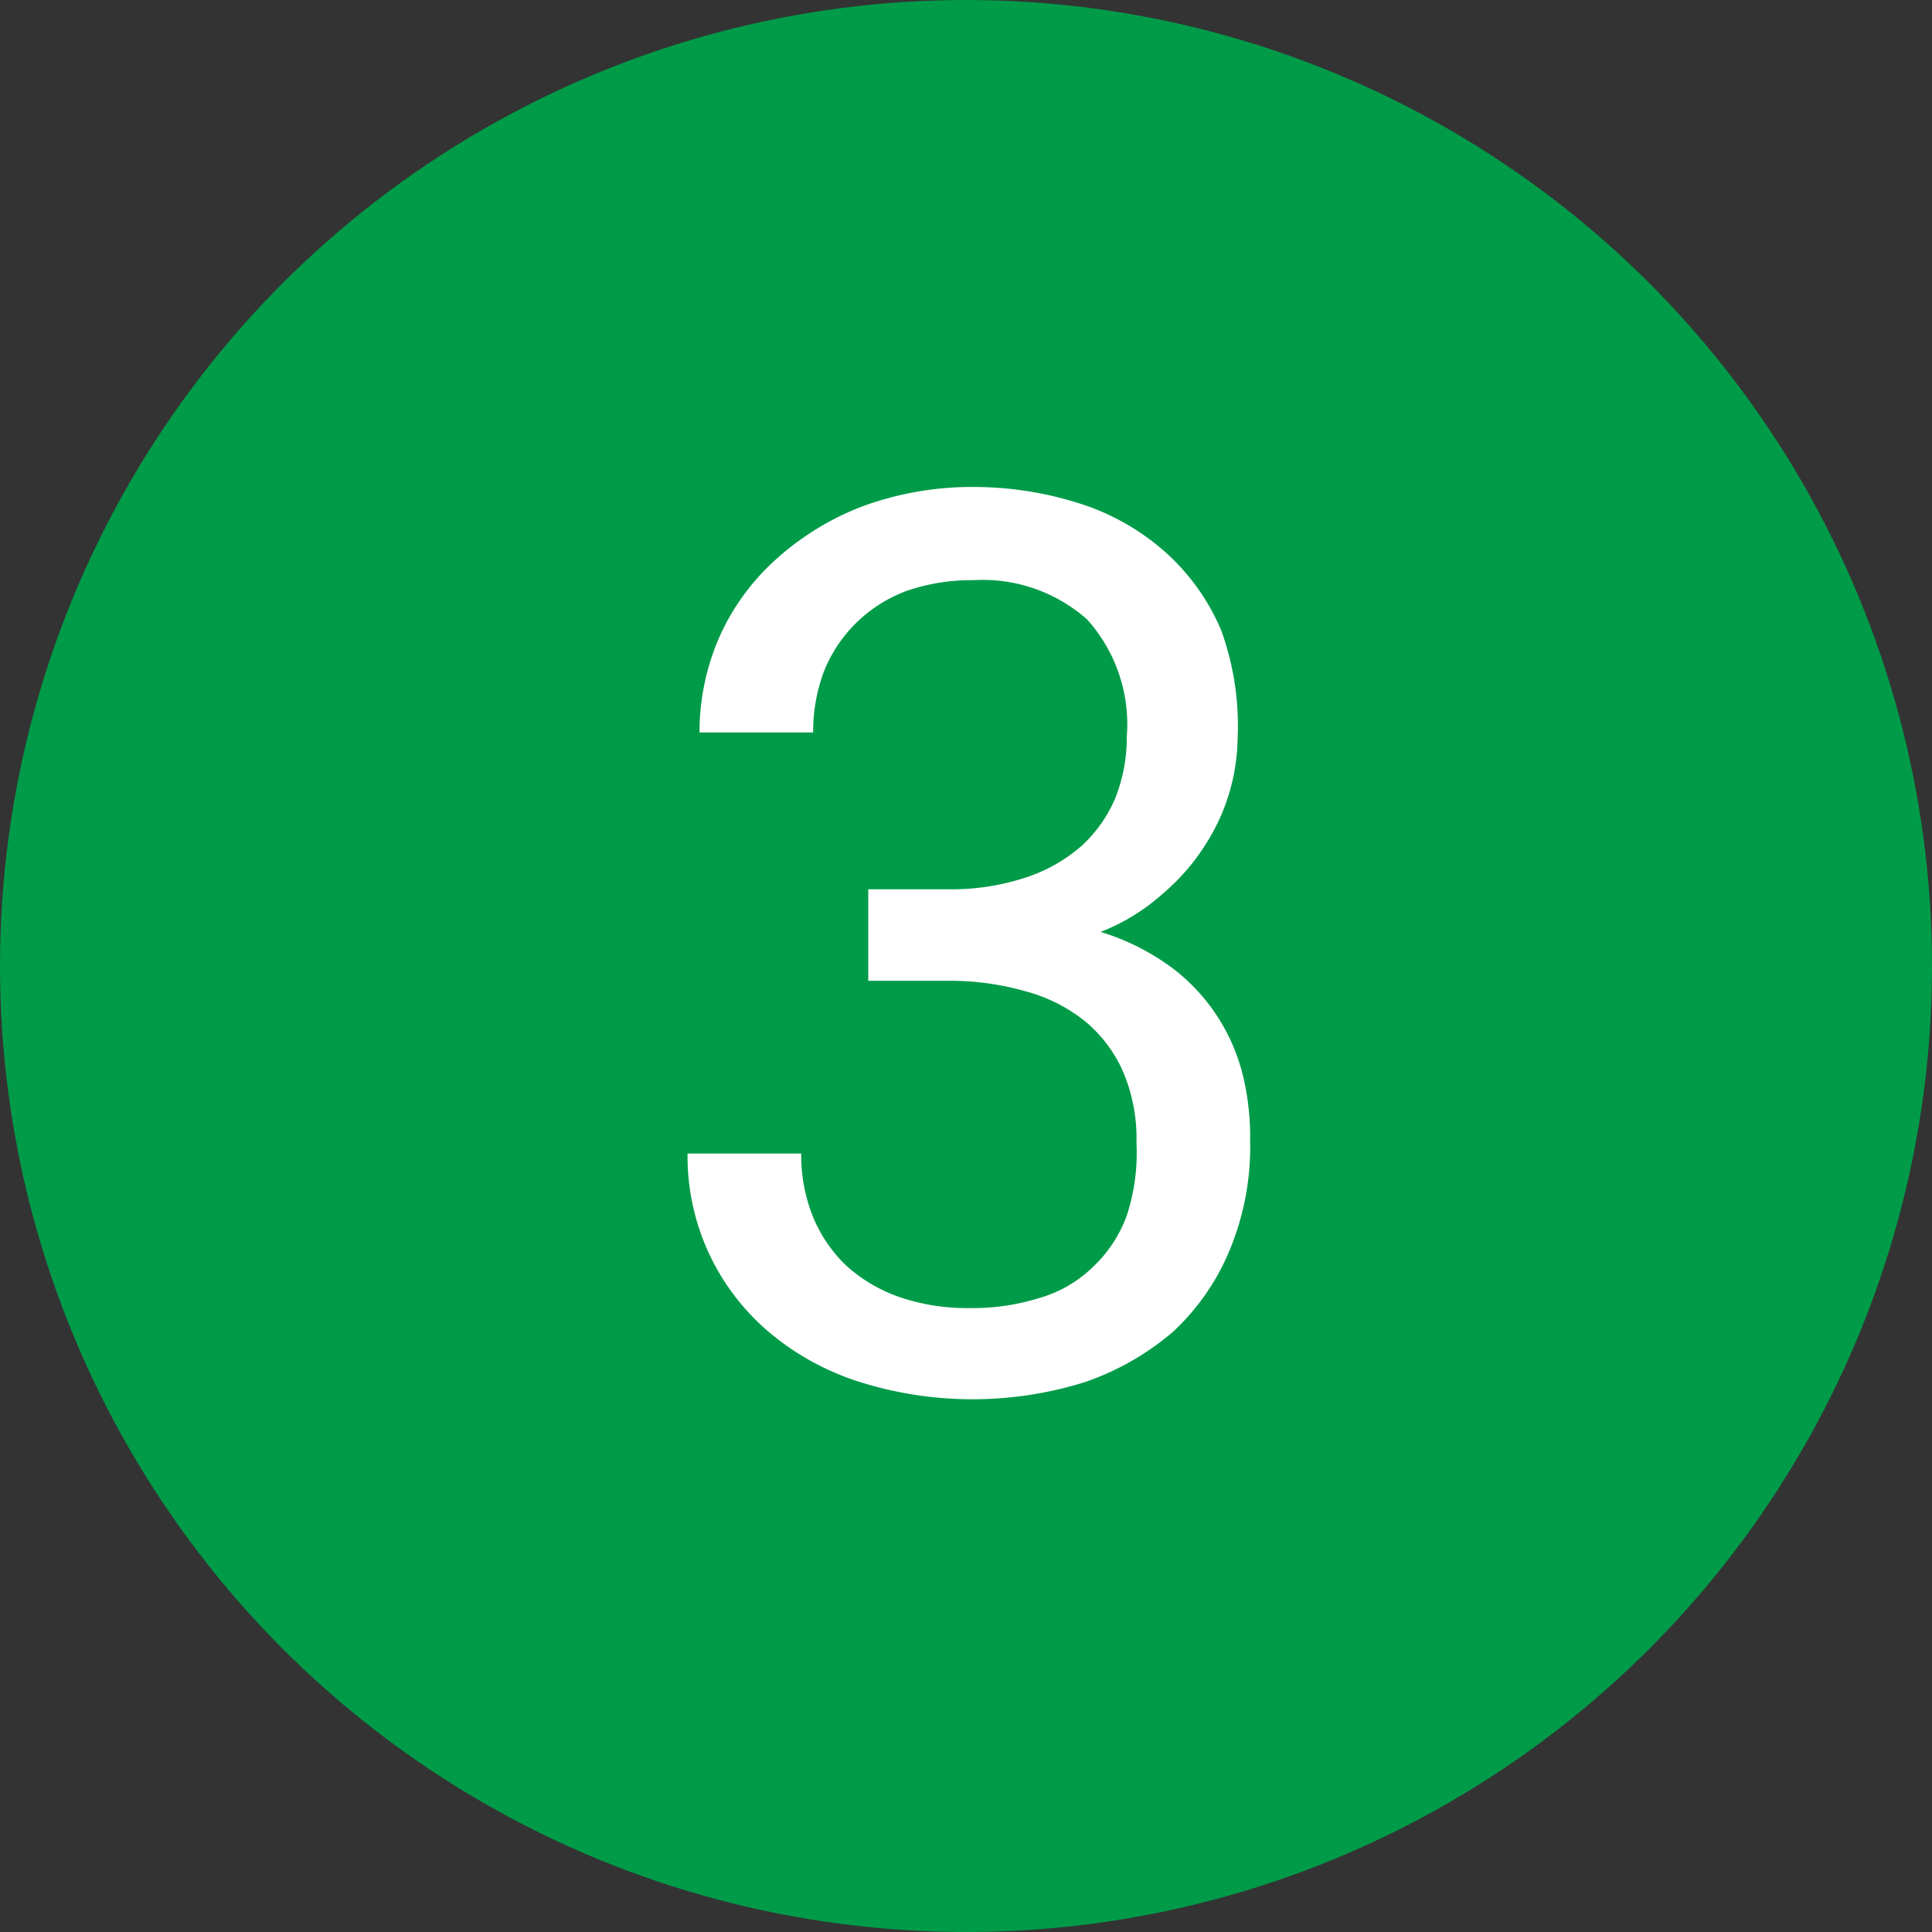
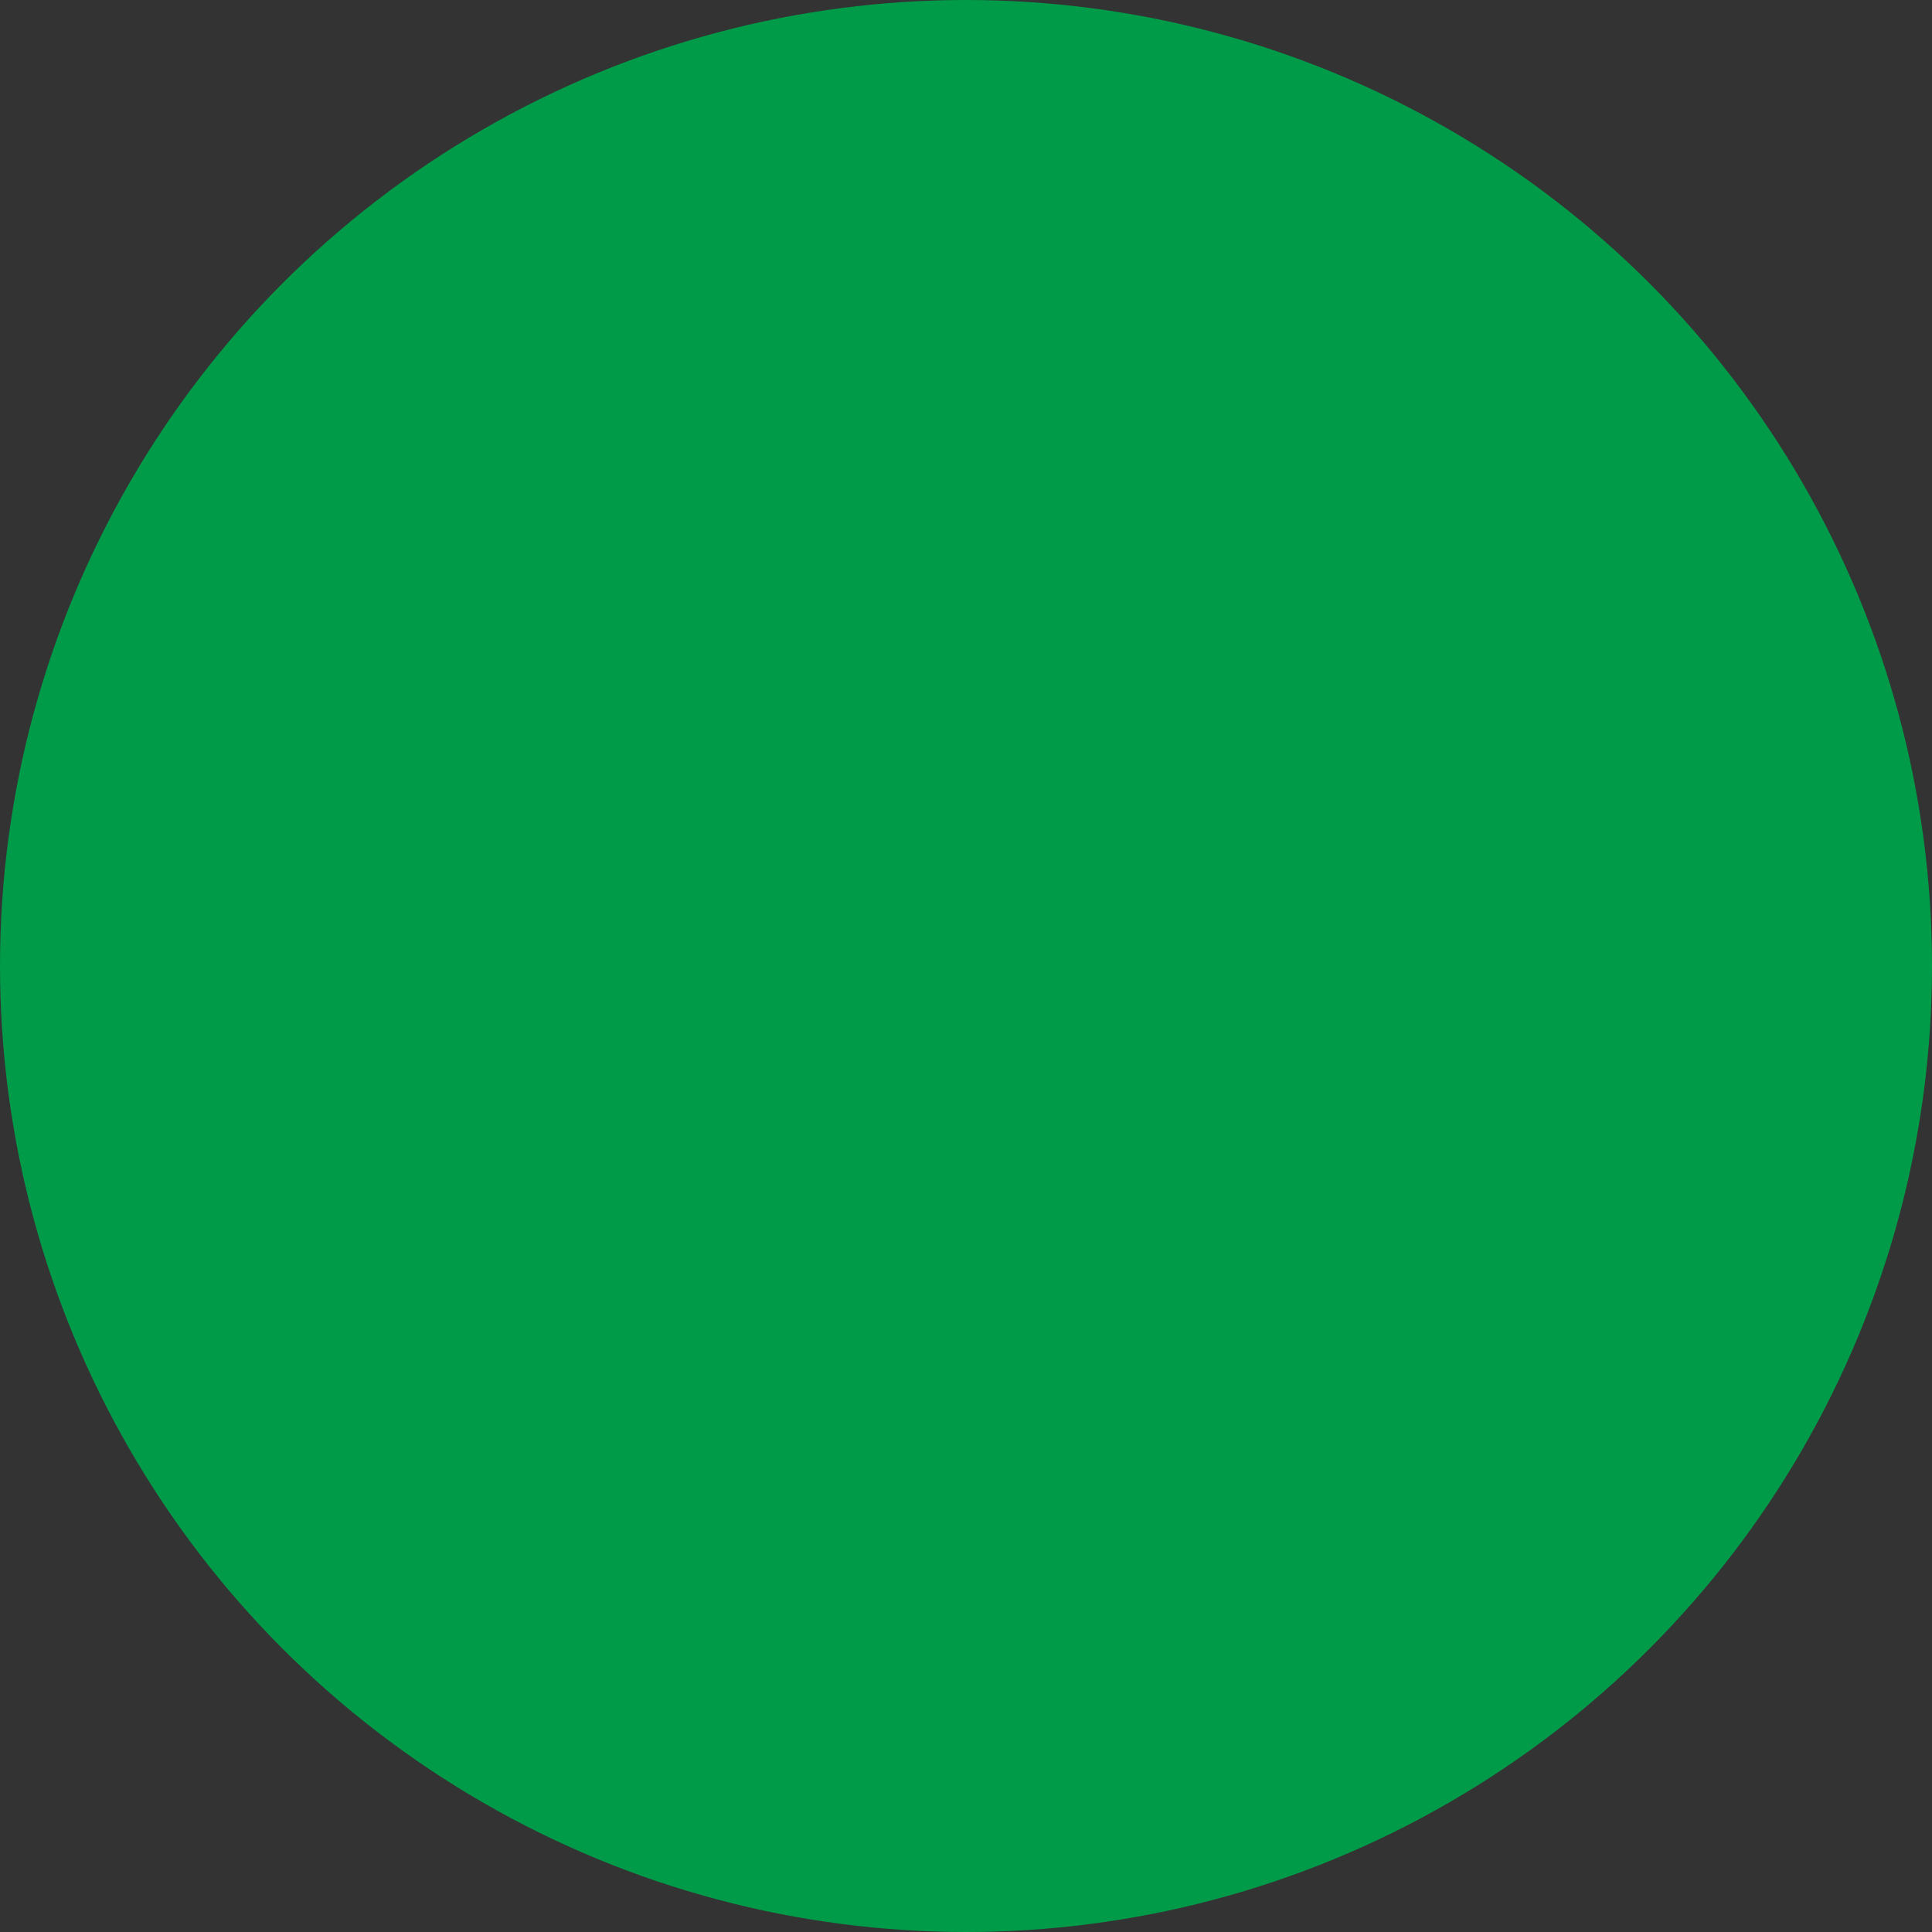
<svg xmlns="http://www.w3.org/2000/svg" viewBox="0 0 34 34">
  <rect x="0" y="0" width="34" height="34" fill="#333333" stroke="none" />
  <defs>
    <style>.cls-1{fill:#009b48;}.cls-2{fill:#fff;}</style>
  </defs>
  <title>3</title>
  <g id="Слой_2" data-name="Слой 2">
    <g id="Слой_1-2" data-name="Слой 1">
      <circle class="cls-1" cx="17" cy="17" r="17" />
-       <path class="cls-2" d="M15.28,15.65H16.7a4.18,4.18,0,0,0,1.33-.2,2.83,2.83,0,0,0,1-.56,2.43,2.43,0,0,0,.6-.85,2.92,2.92,0,0,0,.2-1.08,2.76,2.76,0,0,0-.7-2.06,2.77,2.77,0,0,0-2-.69,3.51,3.51,0,0,0-1.15.18,2.5,2.5,0,0,0-1.47,1.4,3,3,0,0,0-.2,1.1h-2a4.18,4.18,0,0,1,.35-1.68,4.05,4.05,0,0,1,1-1.37,4.85,4.85,0,0,1,1.52-.93,5.61,5.61,0,0,1,2-.34A6.16,6.16,0,0,1,19,8.86a4.19,4.19,0,0,1,1.49.84,3.87,3.87,0,0,1,1,1.39A4.93,4.93,0,0,1,21.78,13a3.54,3.54,0,0,1-.57,1.87,3.74,3.74,0,0,1-.75.86,3.58,3.58,0,0,1-1.09.67,4.15,4.15,0,0,1,1.28.65A3.38,3.38,0,0,1,21.89,19,4.57,4.57,0,0,1,22,20.07,4.73,4.73,0,0,1,21.64,22a4.1,4.1,0,0,1-1,1.44,4.75,4.75,0,0,1-1.57.89,6.63,6.63,0,0,1-3.91,0,4.65,4.65,0,0,1-1.57-.84A4.05,4.05,0,0,1,12.1,20.3h2a2.9,2.9,0,0,0,.21,1.12,2.49,2.49,0,0,0,.59.86,2.74,2.74,0,0,0,.94.55,3.69,3.69,0,0,0,1.23.19,3.93,3.93,0,0,0,1.23-.18,2.22,2.22,0,0,0,.93-.54,2.34,2.34,0,0,0,.6-.91A3.54,3.54,0,0,0,20,20.11a3,3,0,0,0-.24-1.26,2.41,2.41,0,0,0-.68-.89,2.87,2.87,0,0,0-1.05-.52,4.86,4.86,0,0,0-1.36-.18H15.28Z" />
    </g>
  </g>
</svg>